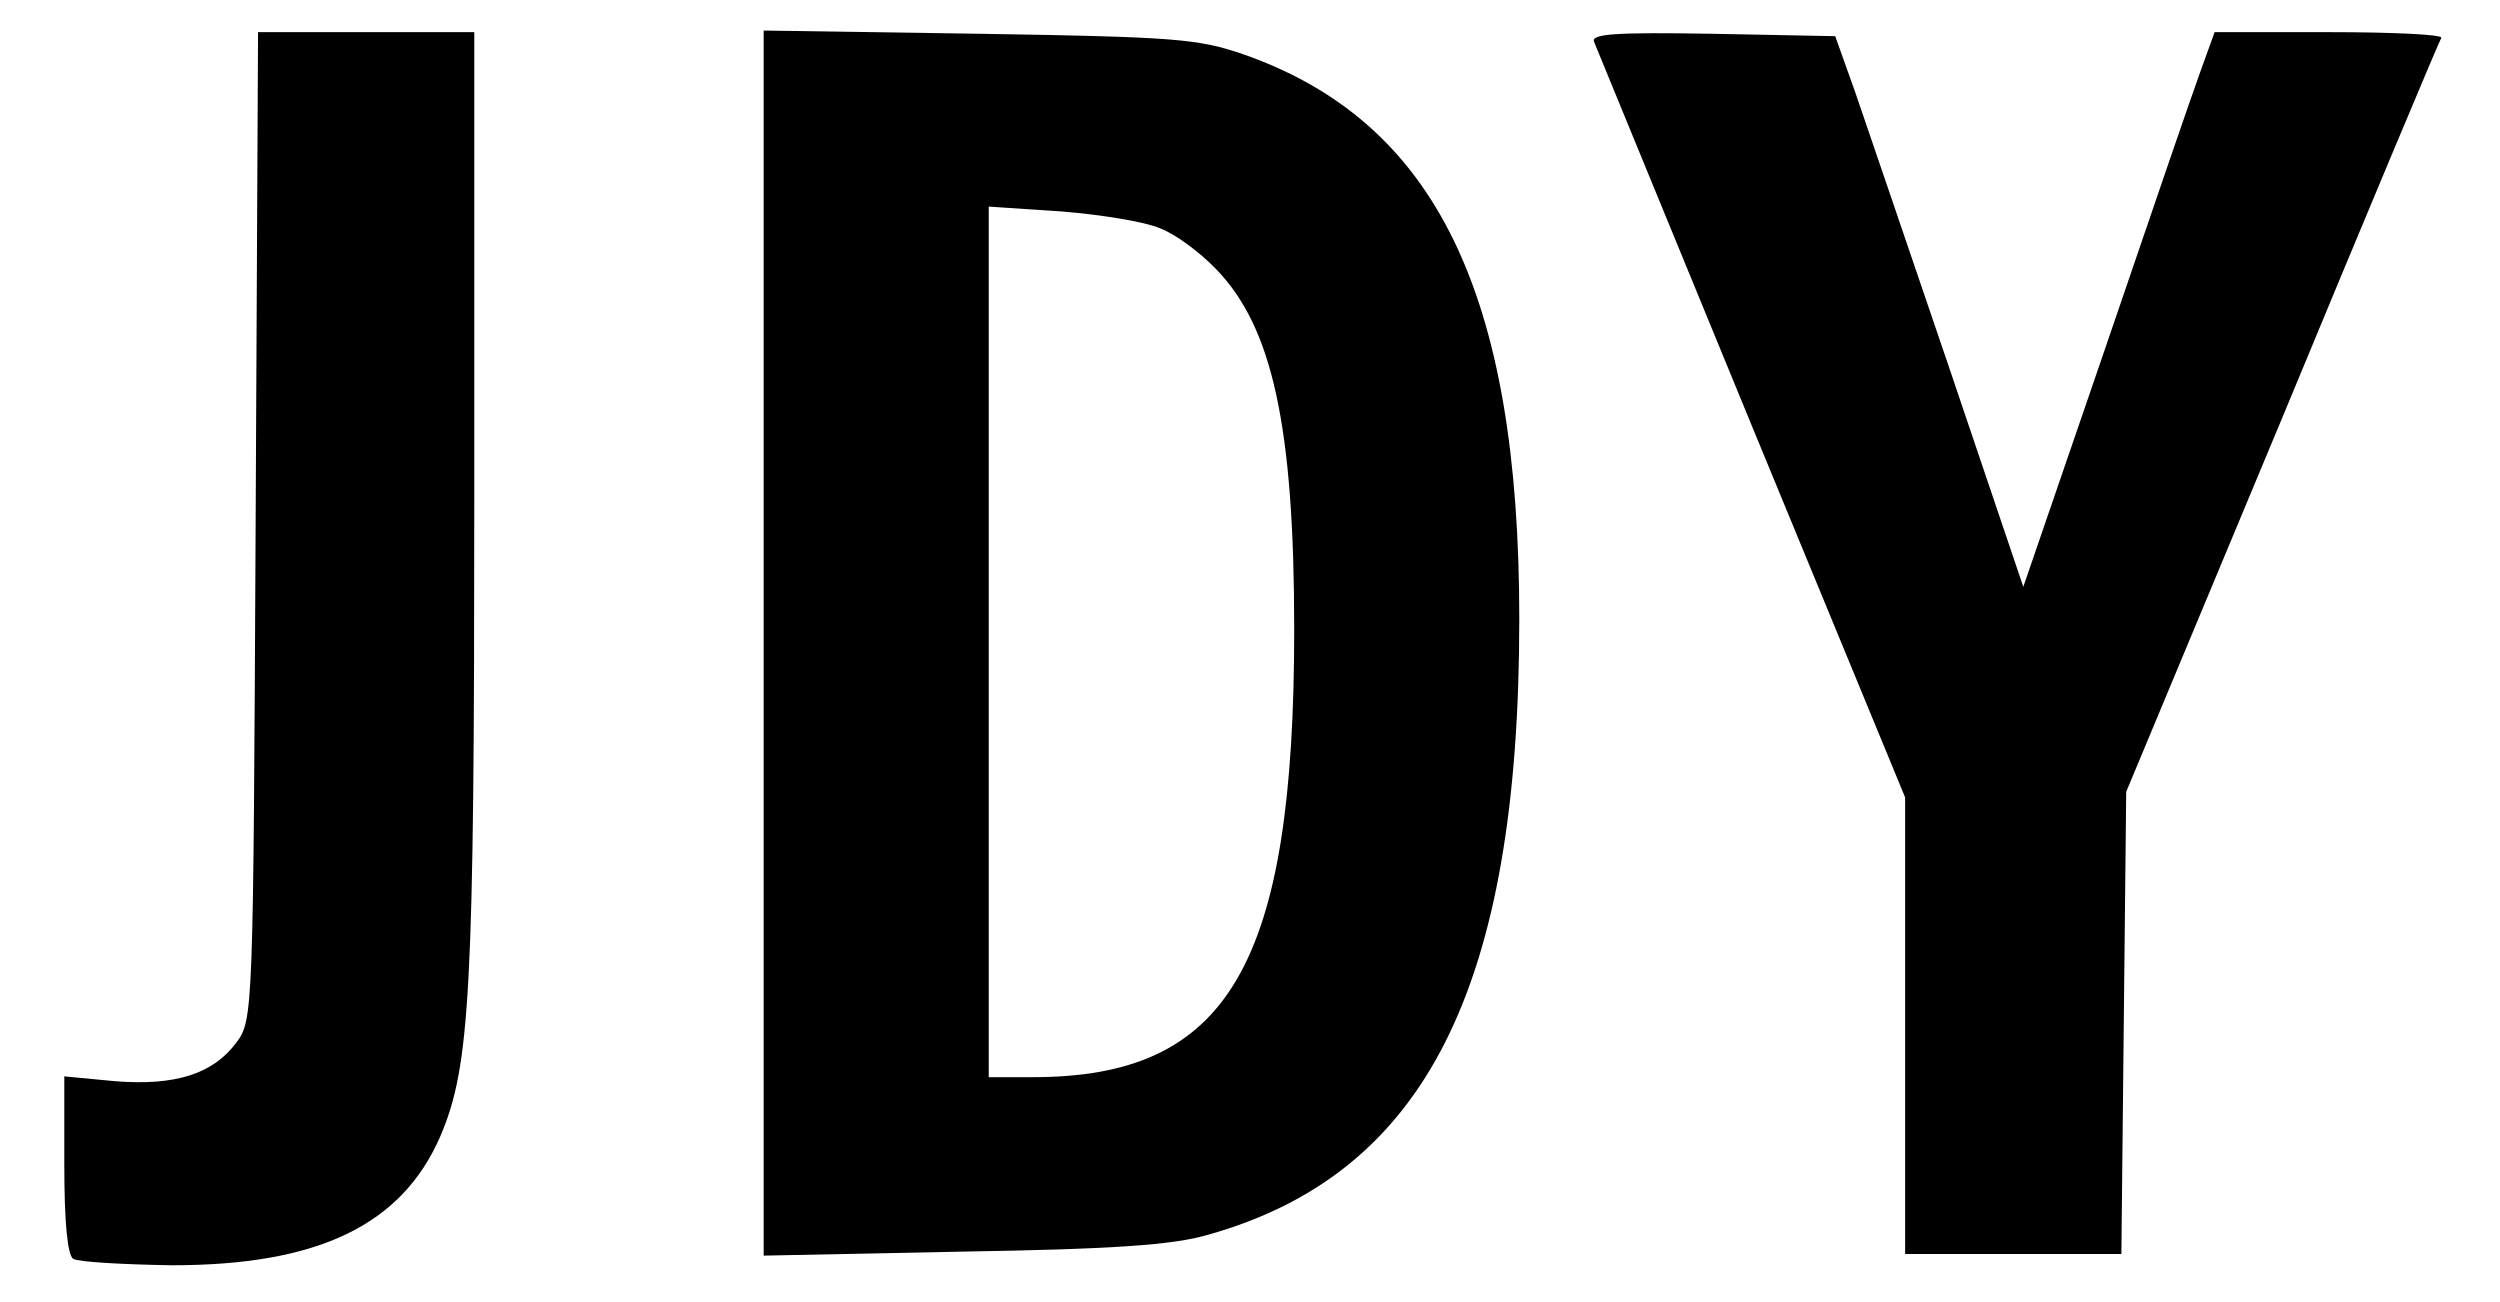
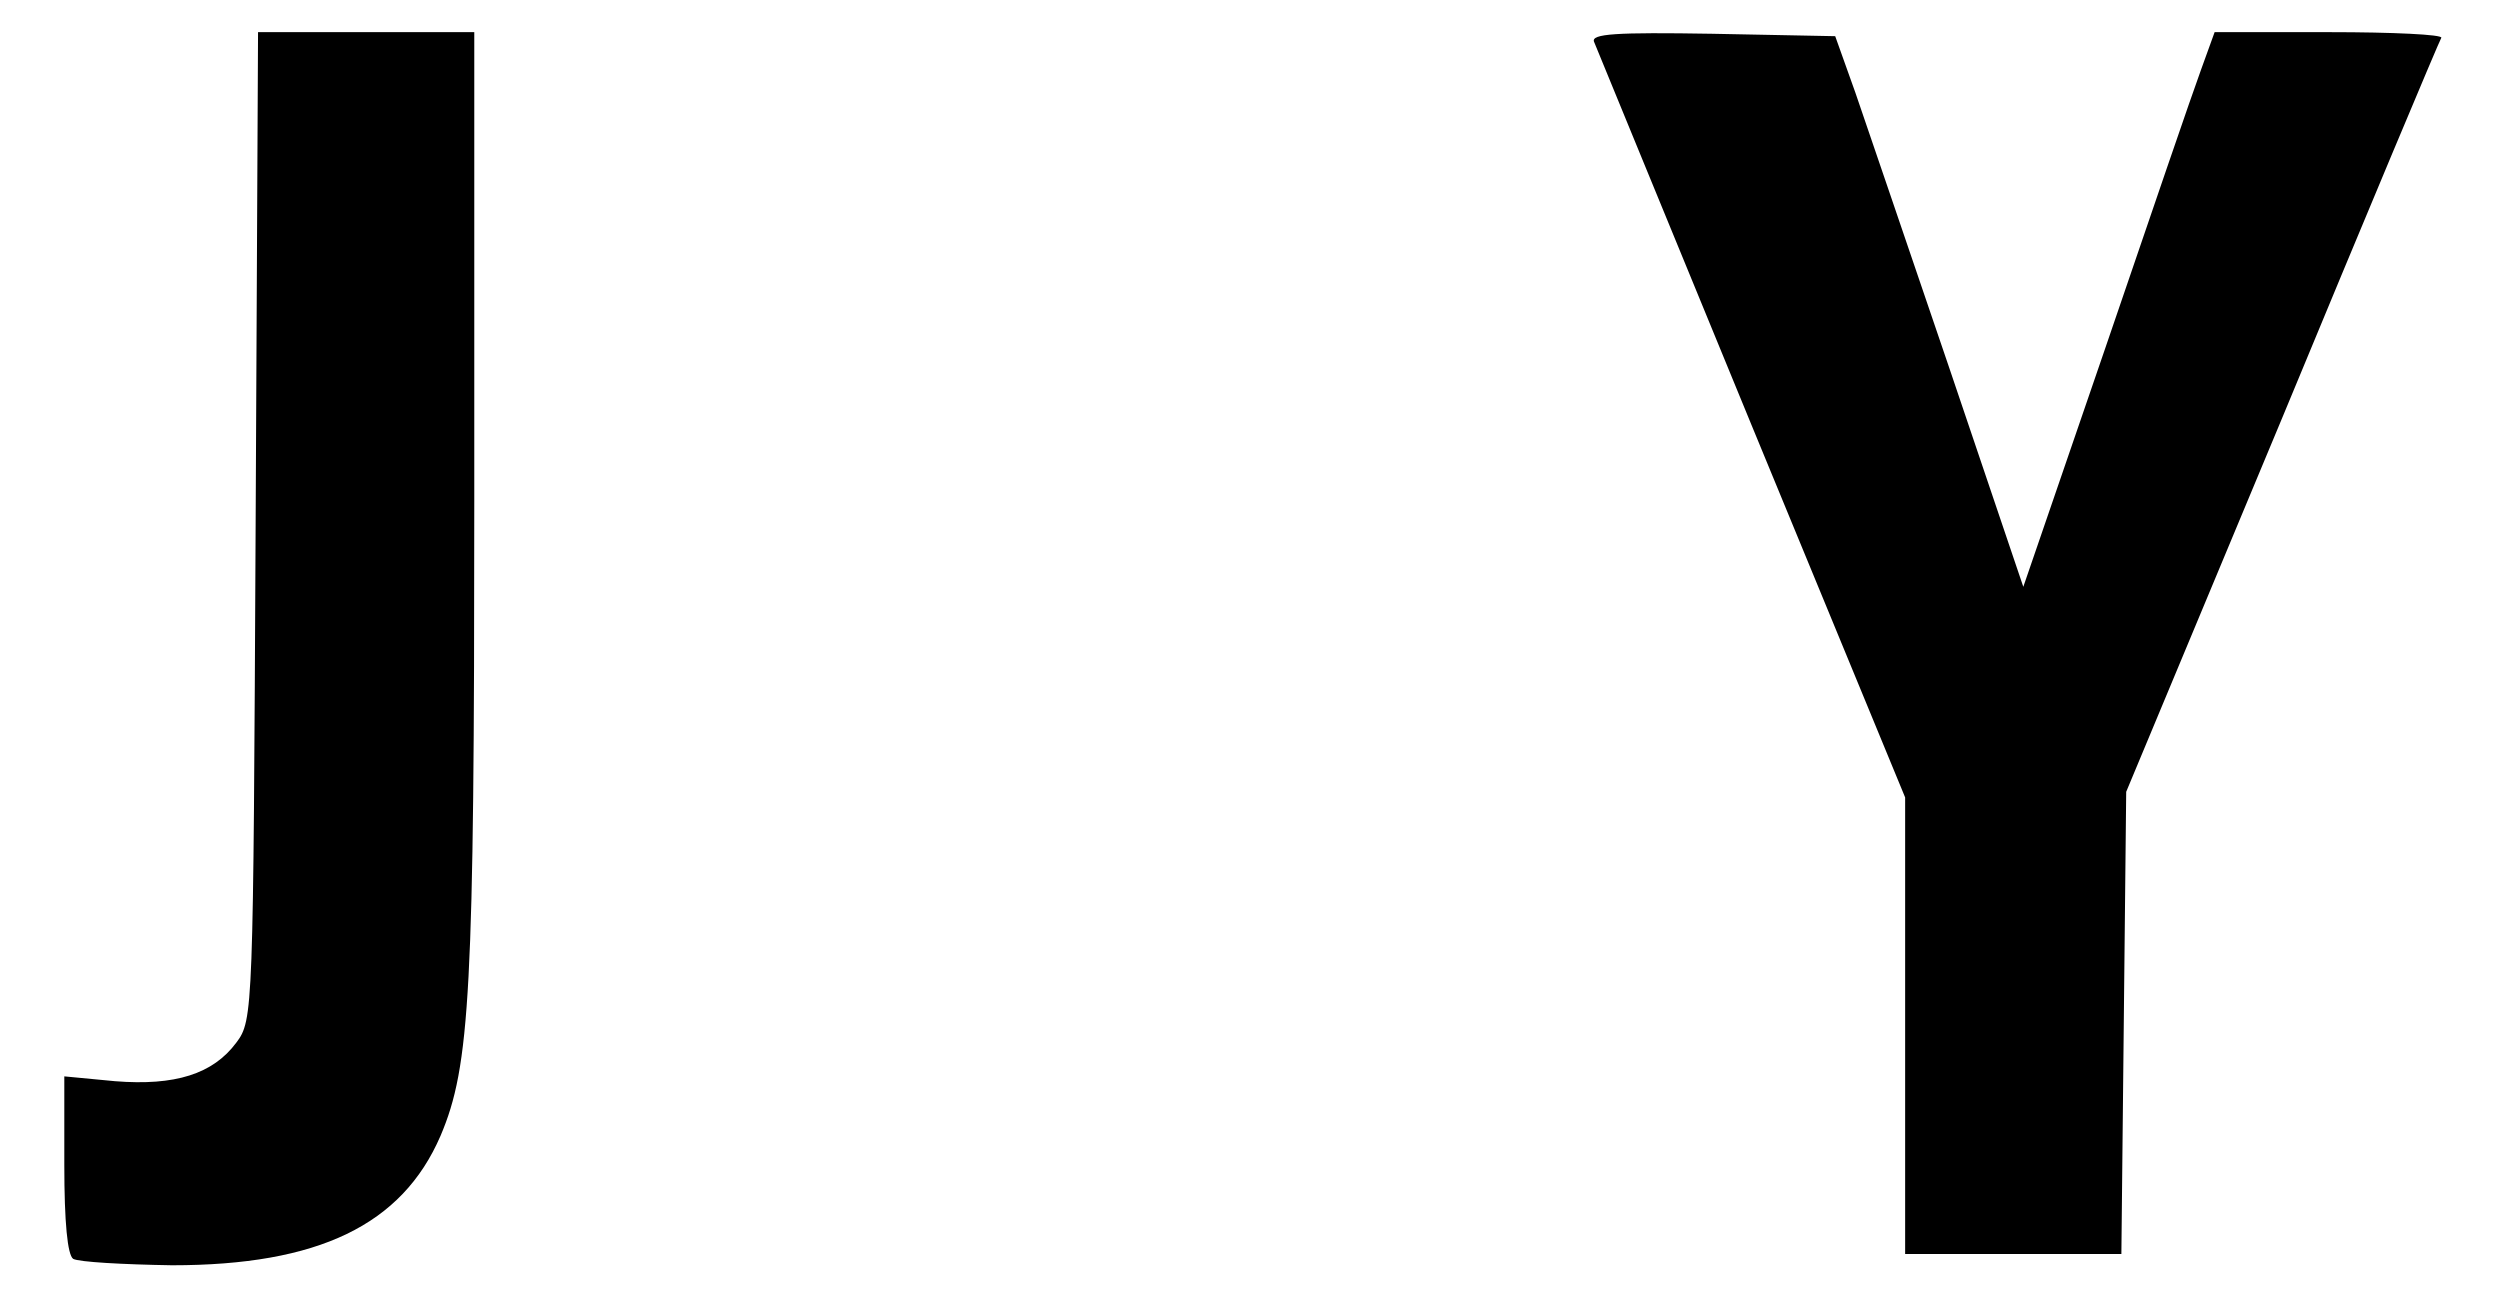
<svg xmlns="http://www.w3.org/2000/svg" version="1.0" width="311pt" height="162pt" viewBox="0 0 311 162" preserveAspectRatio="xMidYMid meet">
  <g transform="translate(0,162) scale(0.1,-0.1)" fill="#000000" stroke="none">
    <path d="M318 966 c-3 -606 -3 -615 -24 -643 -29 -39 -76 -54 -151 -48 l-63 6 0 -110 c0 -72 4 -112 11 -117 7 -4 62 -7 123 -8 182 0 286 50 334 161 37 87 42 180 42 789 l0 584 -135 0 -134 0 -3 -614z" />
-     <path d="M950 820 l0 -762 248 5 c185 3 261 8 305 21 270 76 387 307 387 766 0 405 -104 618 -342 702 -58 20 -85 22 -330 26 l-268 4 0 -762z m493 516 c19 -7 50 -30 70 -51 70 -72 97 -196 97 -448 0 -418 -82 -557 -325 -557 l-55 0 0 541 0 542 90 -6 c50 -4 105 -13 123 -21z" />
    <path d="M1983 1568 c3 -7 91 -222 196 -477 l191 -463 0 -284 0 -284 135 0 134 0 3 288 3 287 194 465 c106 256 195 468 198 473 2 4 -60 7 -139 7 l-143 0 -17 -47 c-10 -27 -63 -182 -119 -346 l-102 -297 -92 272 c-51 150 -104 305 -117 343 l-25 70 -153 3 c-120 2 -151 0 -147 -10z" />
  </g>
</svg>